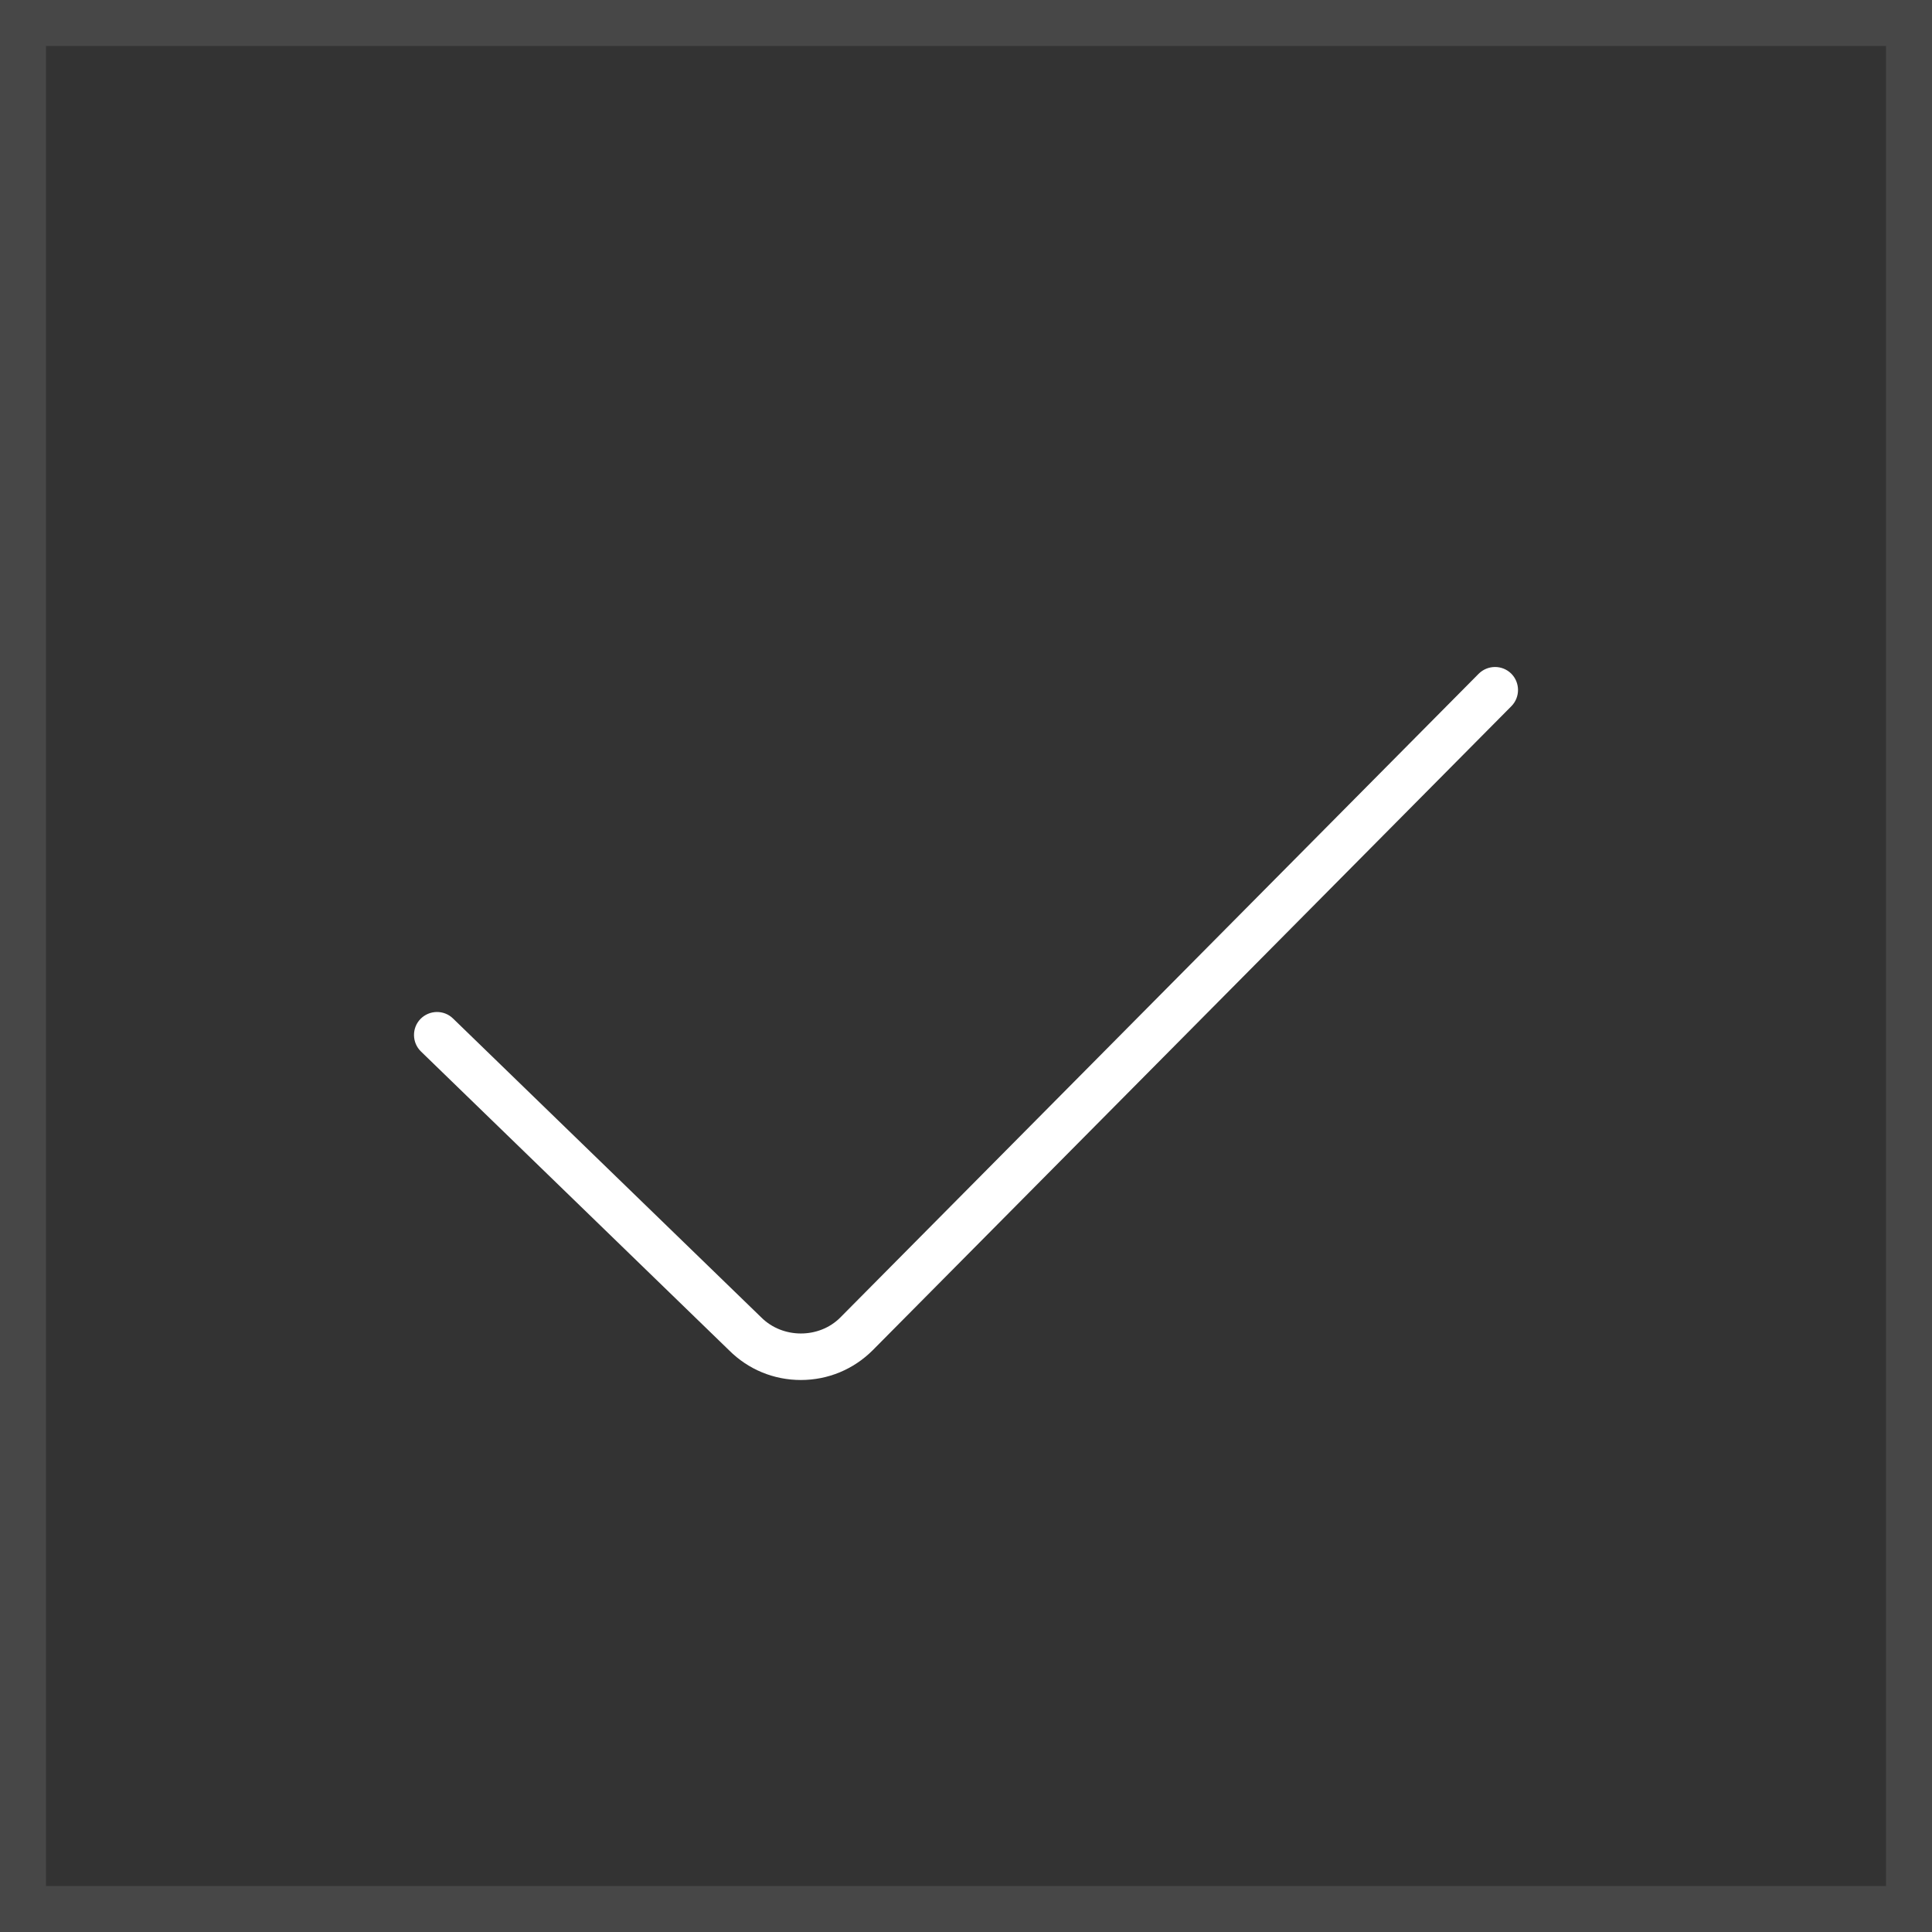
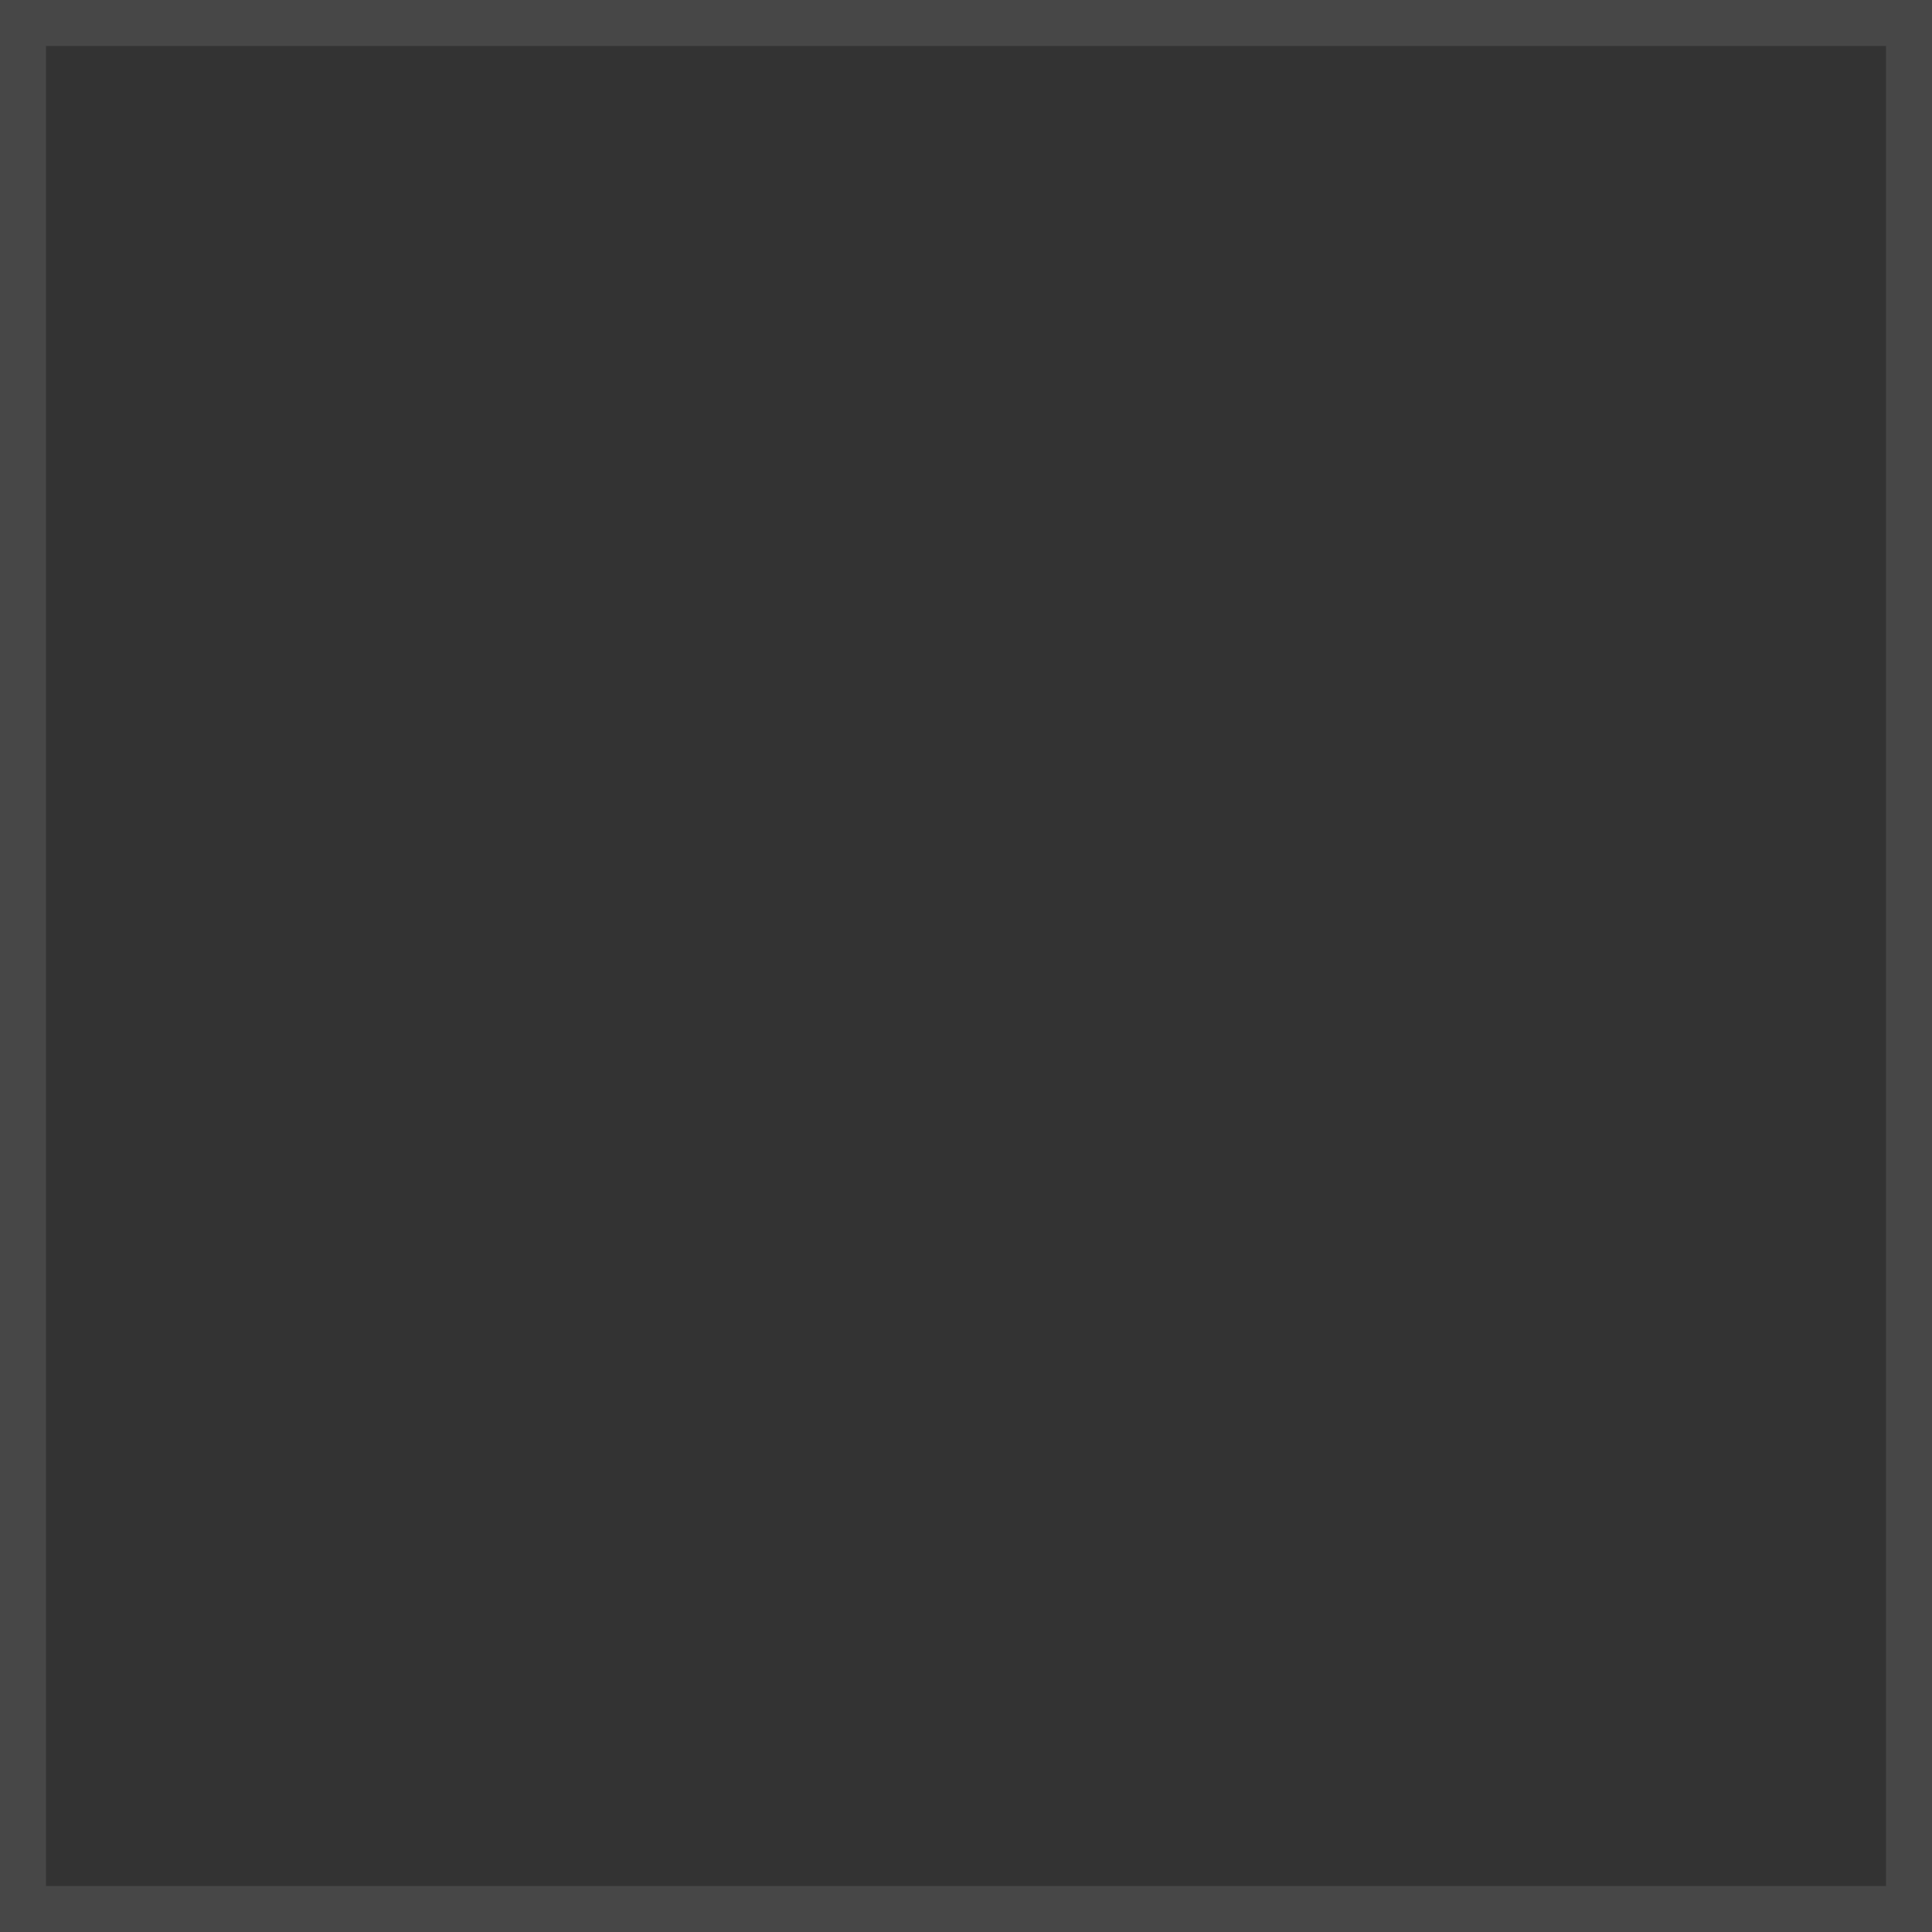
<svg xmlns="http://www.w3.org/2000/svg" width="42" height="42" viewBox="0 0 42 42" fill="none">
  <rect x="0" y="0" width="42" height="42" fill="#333333" stroke="none" />
  <rect x="0.5" y="0.5" width="41" height="41" stroke="white" stroke-opacity="0.1" />
  <g clip-path="url(#clip0_3940_1383)">
-     <path d="M32.855 15.353L18.972 29.353C18.553 29.771 17.999 30 17.41 30C16.821 30 16.266 29.771 15.849 29.354L9.152 22.859C8.954 22.667 8.949 22.35 9.14 22.152C9.334 21.954 9.65 21.949 9.847 22.14L16.55 28.64C17.019 29.107 17.806 29.101 18.263 28.646L32.145 14.647C32.34 14.453 32.656 14.45 32.853 14.644C33.048 14.839 33.05 15.156 32.856 15.352L32.855 15.353Z" fill="white" />
-   </g>
+     </g>
  <defs>
    <clipPath id="clip0_3940_1383">
-       <rect width="24" height="24" fill="white" transform="translate(9 9)" />
-     </clipPath>
+       </clipPath>
  </defs>
</svg>